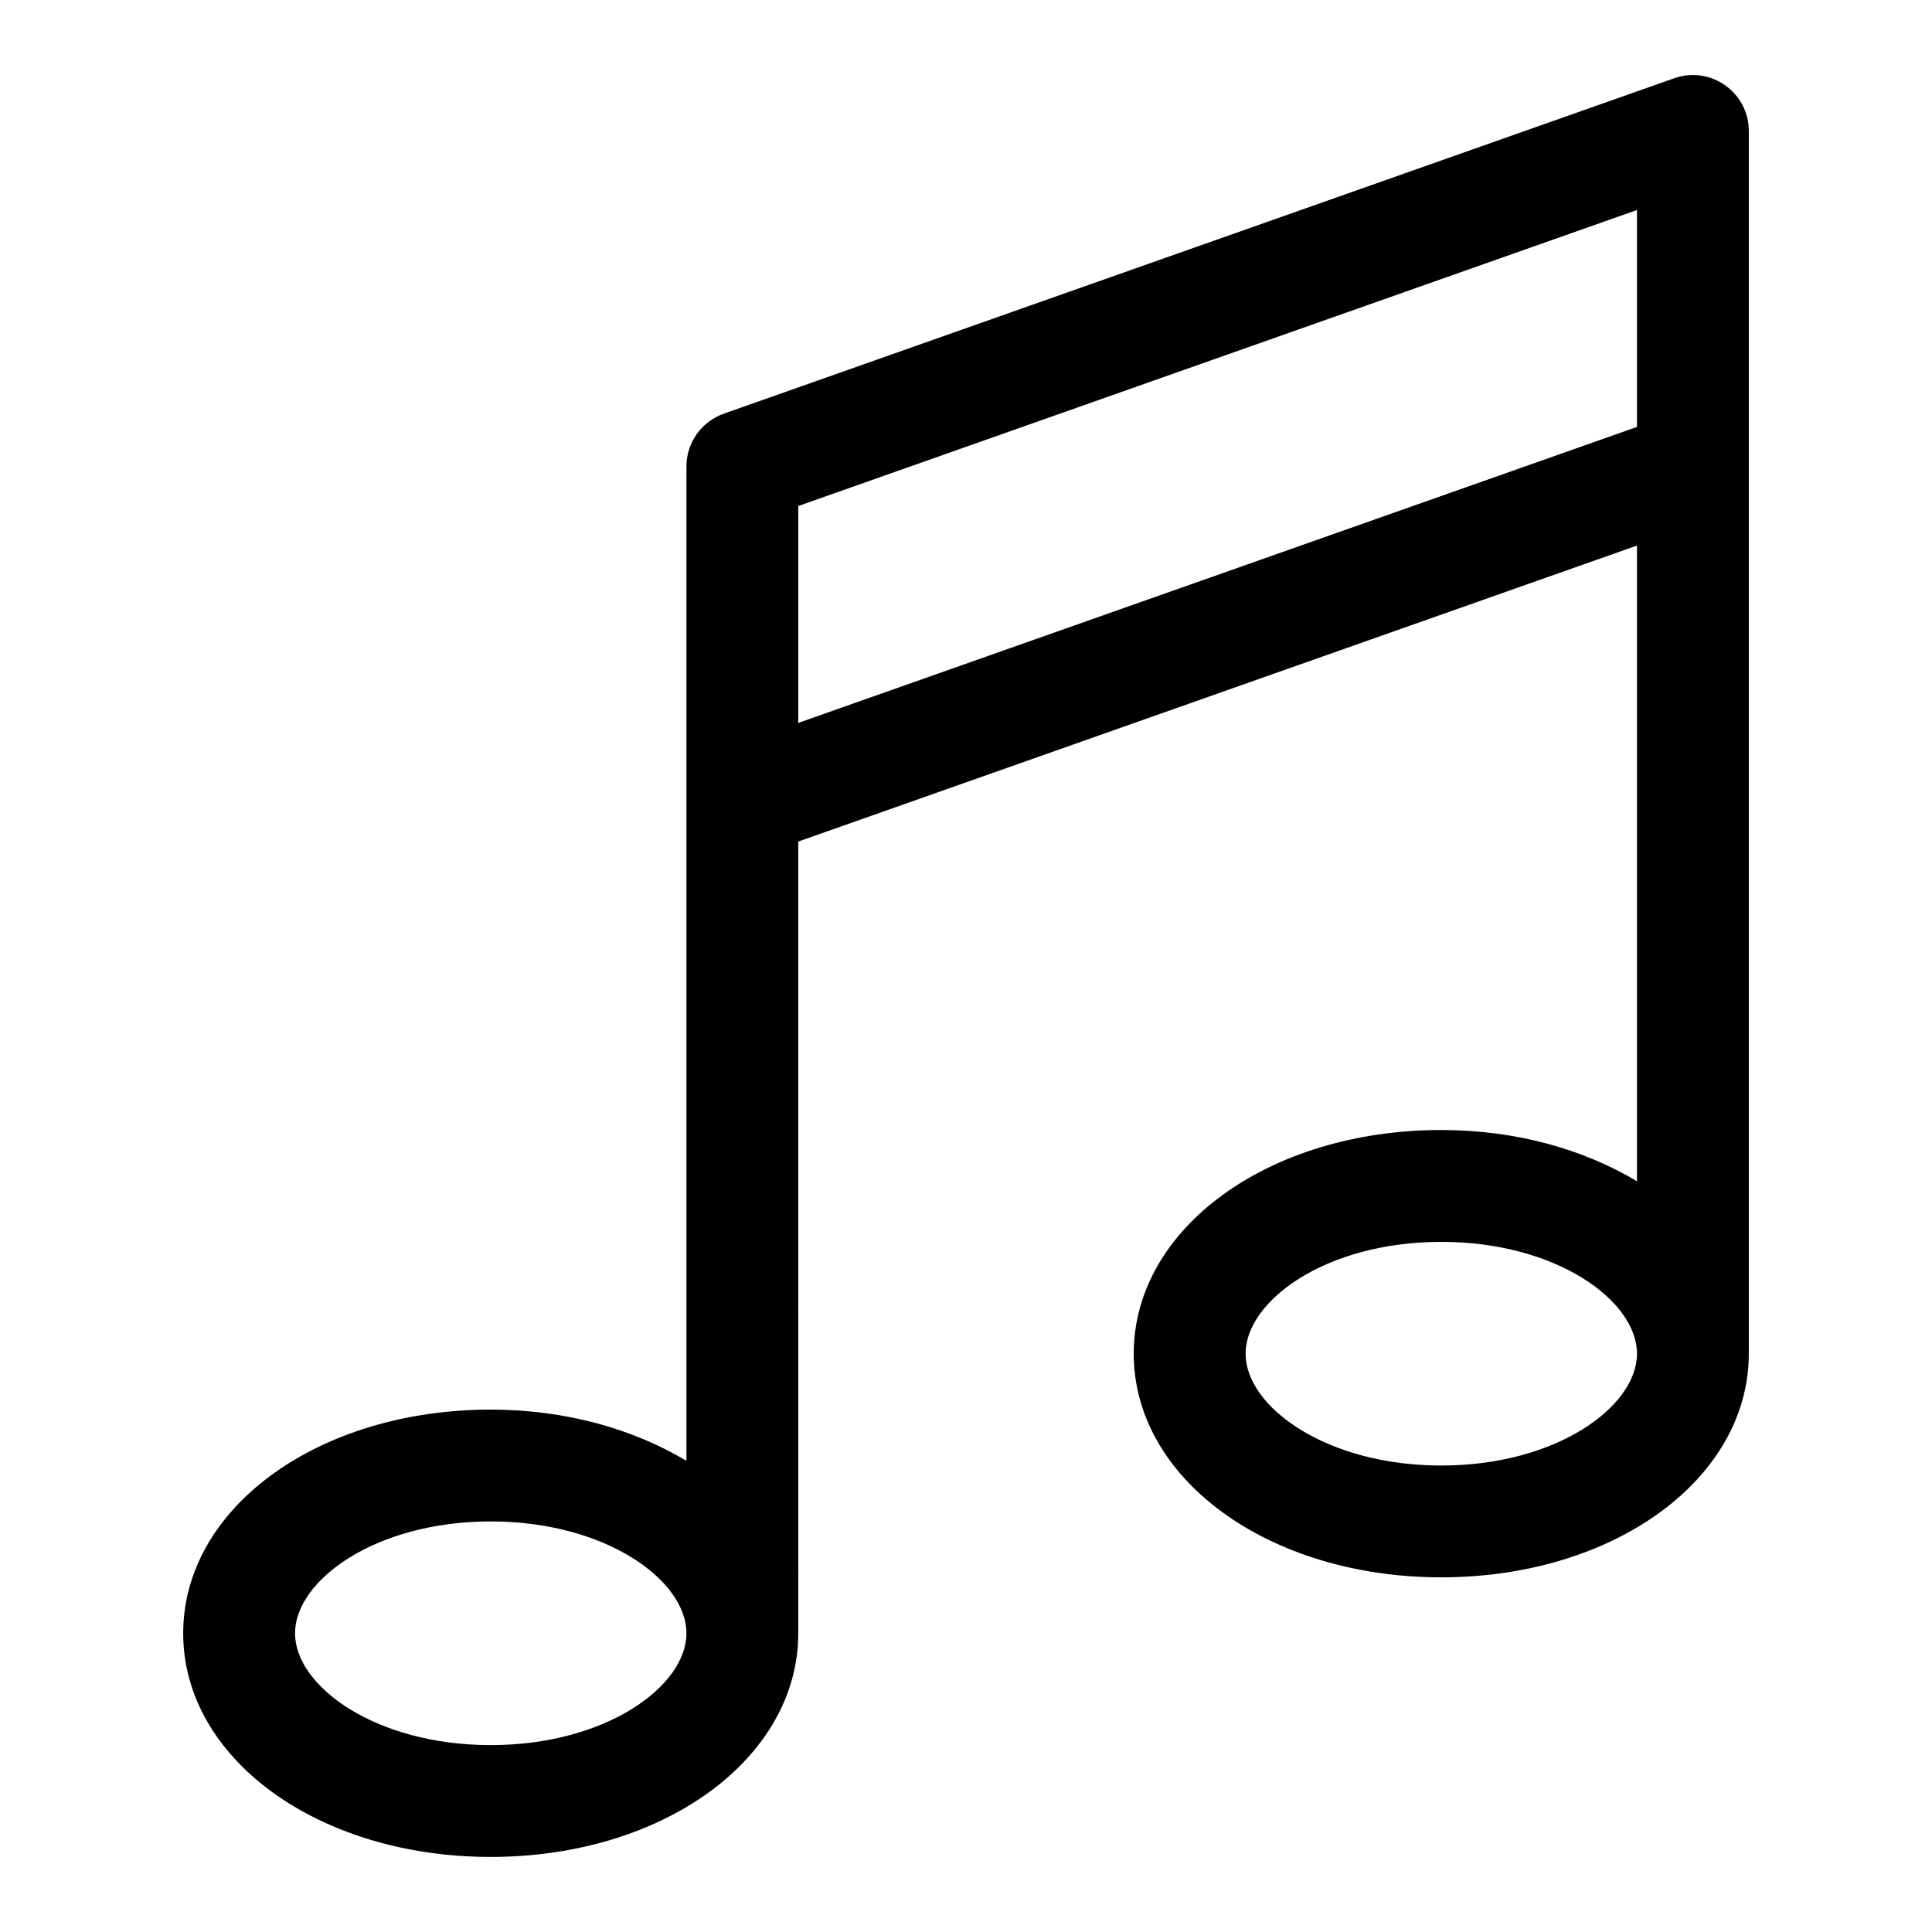
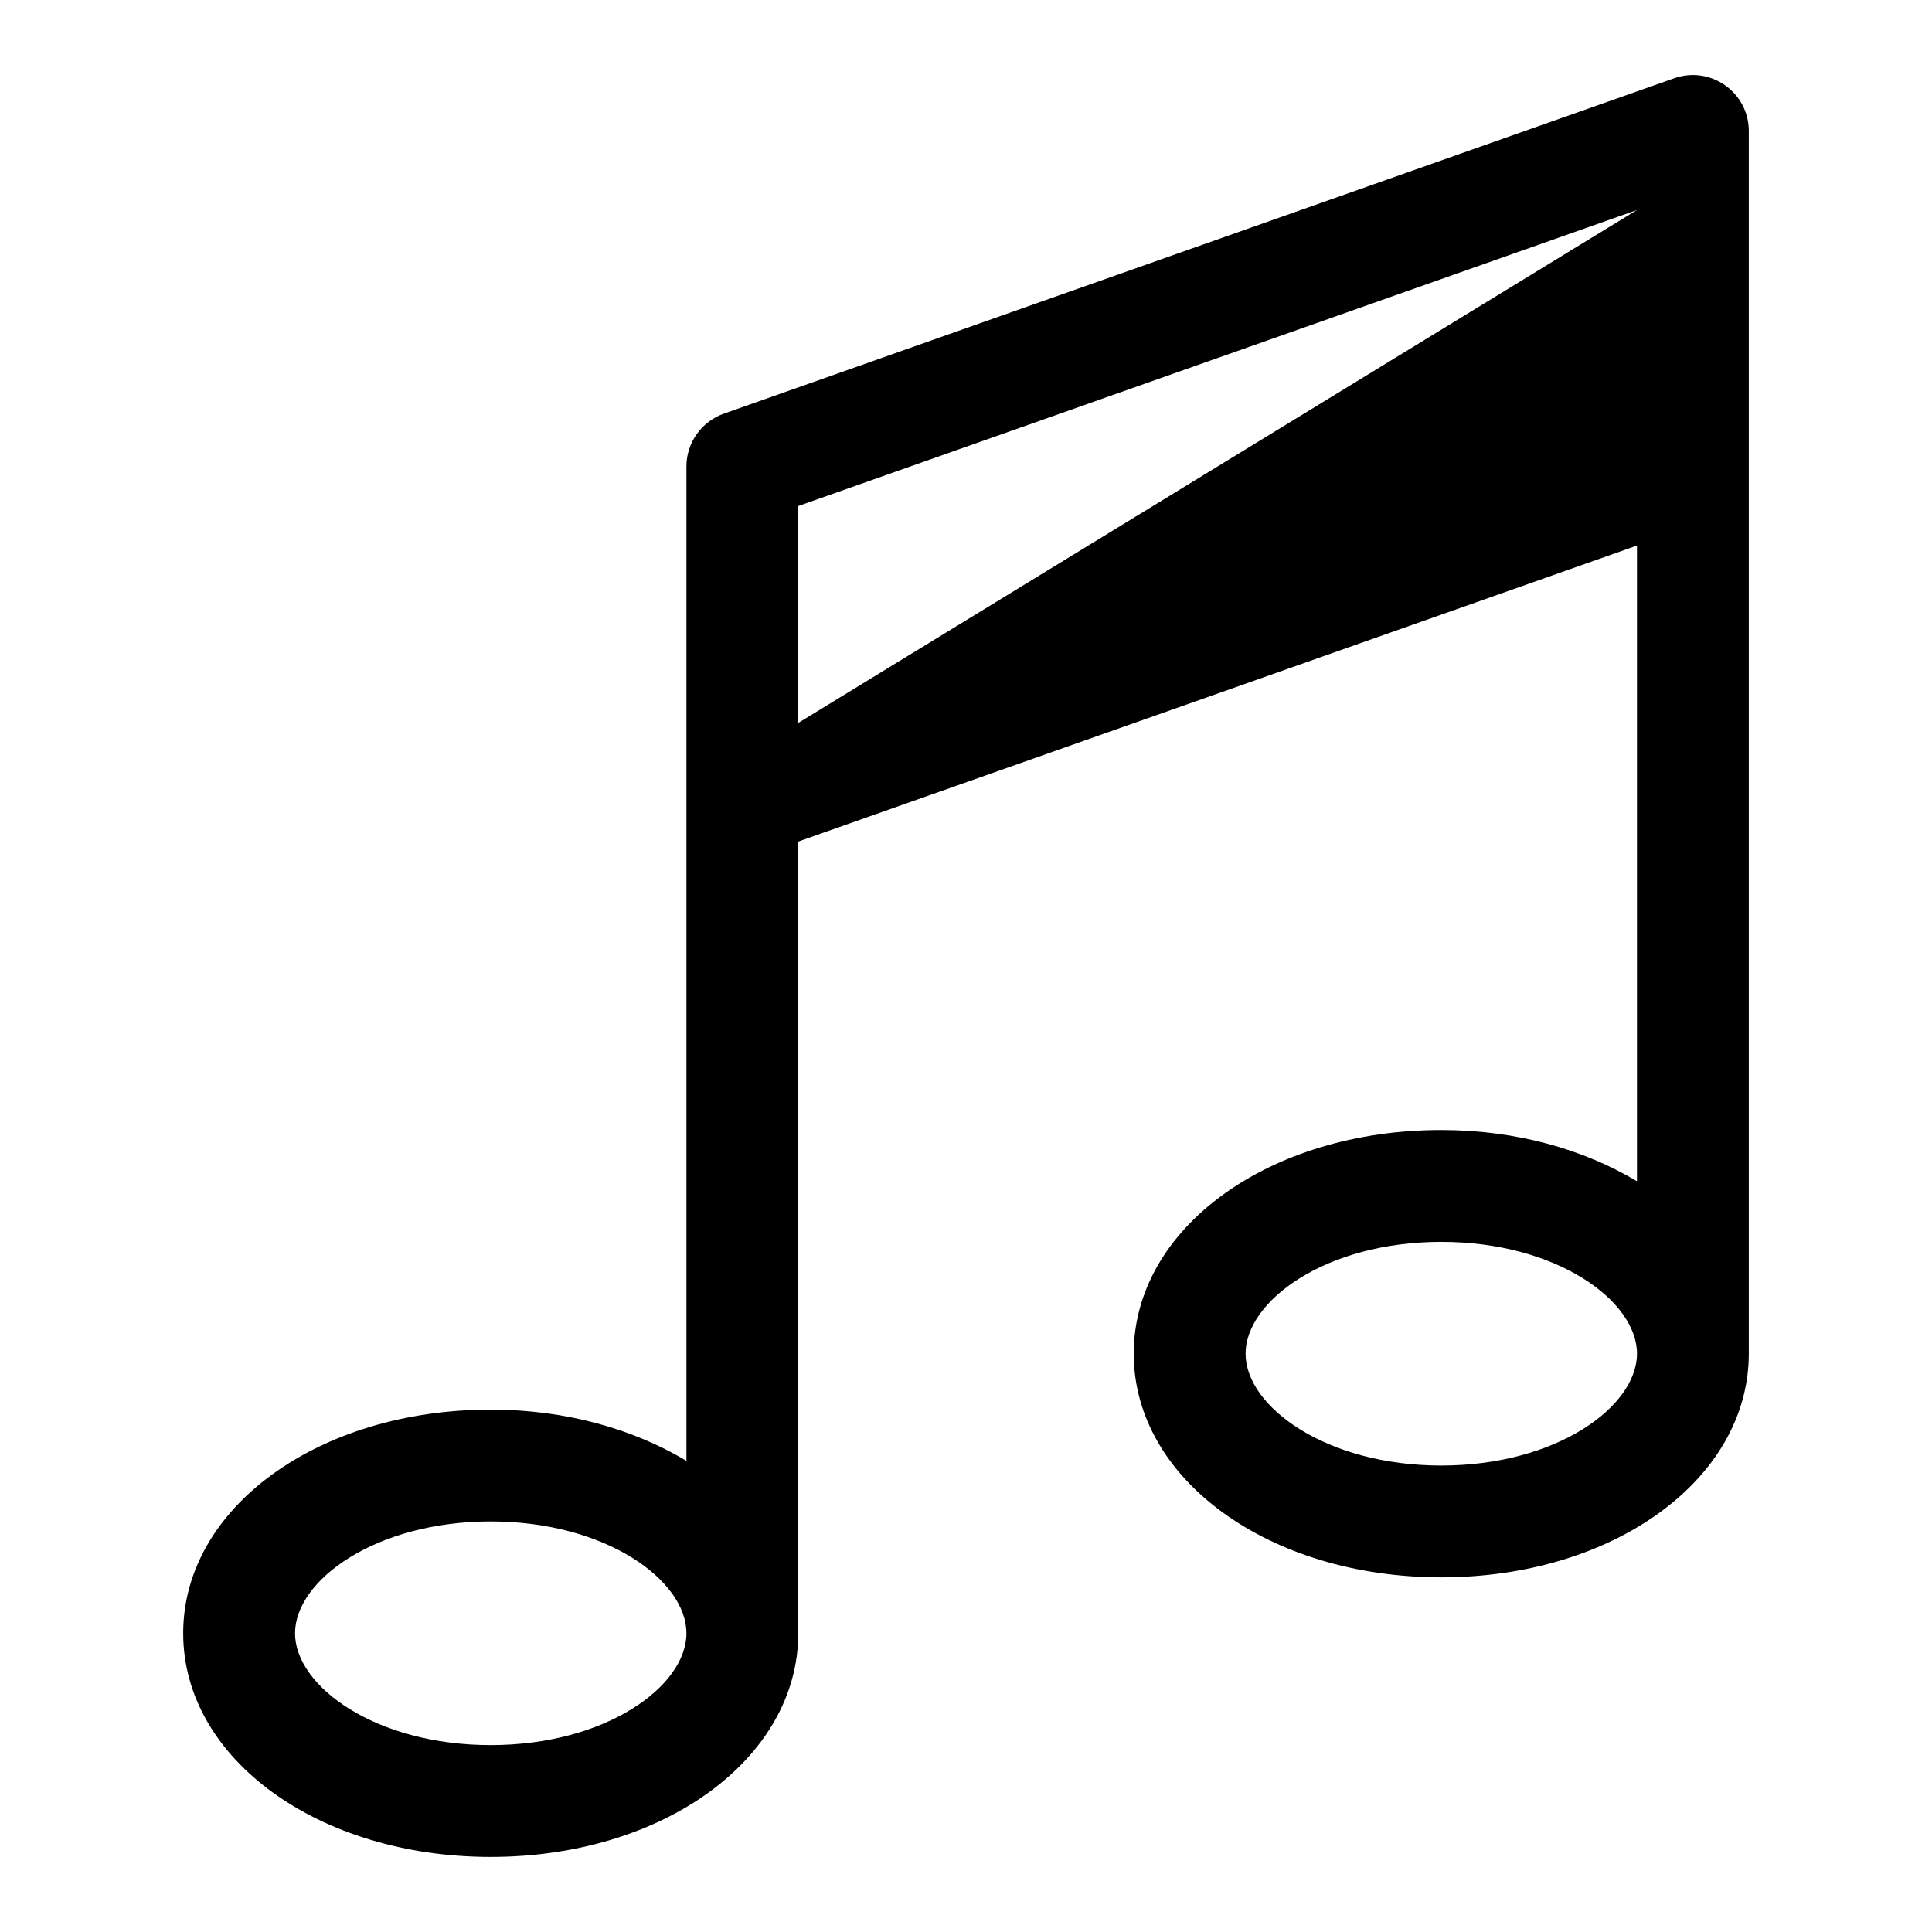
<svg xmlns="http://www.w3.org/2000/svg" fill="#000000" width="800px" height="800px" version="1.1" viewBox="144 144 512 512">
-   <path d="m587.7 164.73-251.91 88.906c-5.91 2.106-9.879 7.707-9.879 13.988v263.51c-14.031-8.387-31.875-13.574-51.863-13.574-45.699 0-81.5 26.035-81.5 59.273 0 33.238 35.801 59.273 81.5 59.273s81.5-26.035 81.5-59.273l-0.004-209.81 222.27-78.445v168.46c-14.031-8.387-31.875-13.574-51.863-13.574-45.699 0-81.5 26.035-81.5 59.273 0 33.238 35.801 59.273 81.5 59.273s81.5-26.035 81.5-59.273v-324.02c0-10.227-10.105-17.367-19.754-13.988zm-313.65 441.74c-30.57 0-51.863-15.617-51.863-29.637 0-14.02 21.293-29.637 51.863-29.637 30.555 0 51.863 15.617 51.863 29.637 0 14.016-21.309 29.637-51.863 29.637zm81.496-270.89v-57.48l222.27-78.445v57.48zm170.41 196.8c-30.57 0-51.863-15.617-51.863-29.637 0-14.02 21.293-29.637 51.863-29.637 30.555 0 51.863 15.617 51.863 29.637 0 14.02-21.309 29.637-51.863 29.637z" />
+   <path d="m587.7 164.73-251.91 88.906c-5.91 2.106-9.879 7.707-9.879 13.988v263.51c-14.031-8.387-31.875-13.574-51.863-13.574-45.699 0-81.5 26.035-81.5 59.273 0 33.238 35.801 59.273 81.5 59.273s81.5-26.035 81.5-59.273l-0.004-209.81 222.27-78.445v168.46c-14.031-8.387-31.875-13.574-51.863-13.574-45.699 0-81.5 26.035-81.5 59.273 0 33.238 35.801 59.273 81.5 59.273s81.5-26.035 81.5-59.273v-324.02c0-10.227-10.105-17.367-19.754-13.988zm-313.65 441.74c-30.57 0-51.863-15.617-51.863-29.637 0-14.02 21.293-29.637 51.863-29.637 30.555 0 51.863 15.617 51.863 29.637 0 14.016-21.309 29.637-51.863 29.637zm81.496-270.89v-57.48l222.27-78.445zm170.41 196.8c-30.57 0-51.863-15.617-51.863-29.637 0-14.02 21.293-29.637 51.863-29.637 30.555 0 51.863 15.617 51.863 29.637 0 14.02-21.309 29.637-51.863 29.637z" />
</svg>